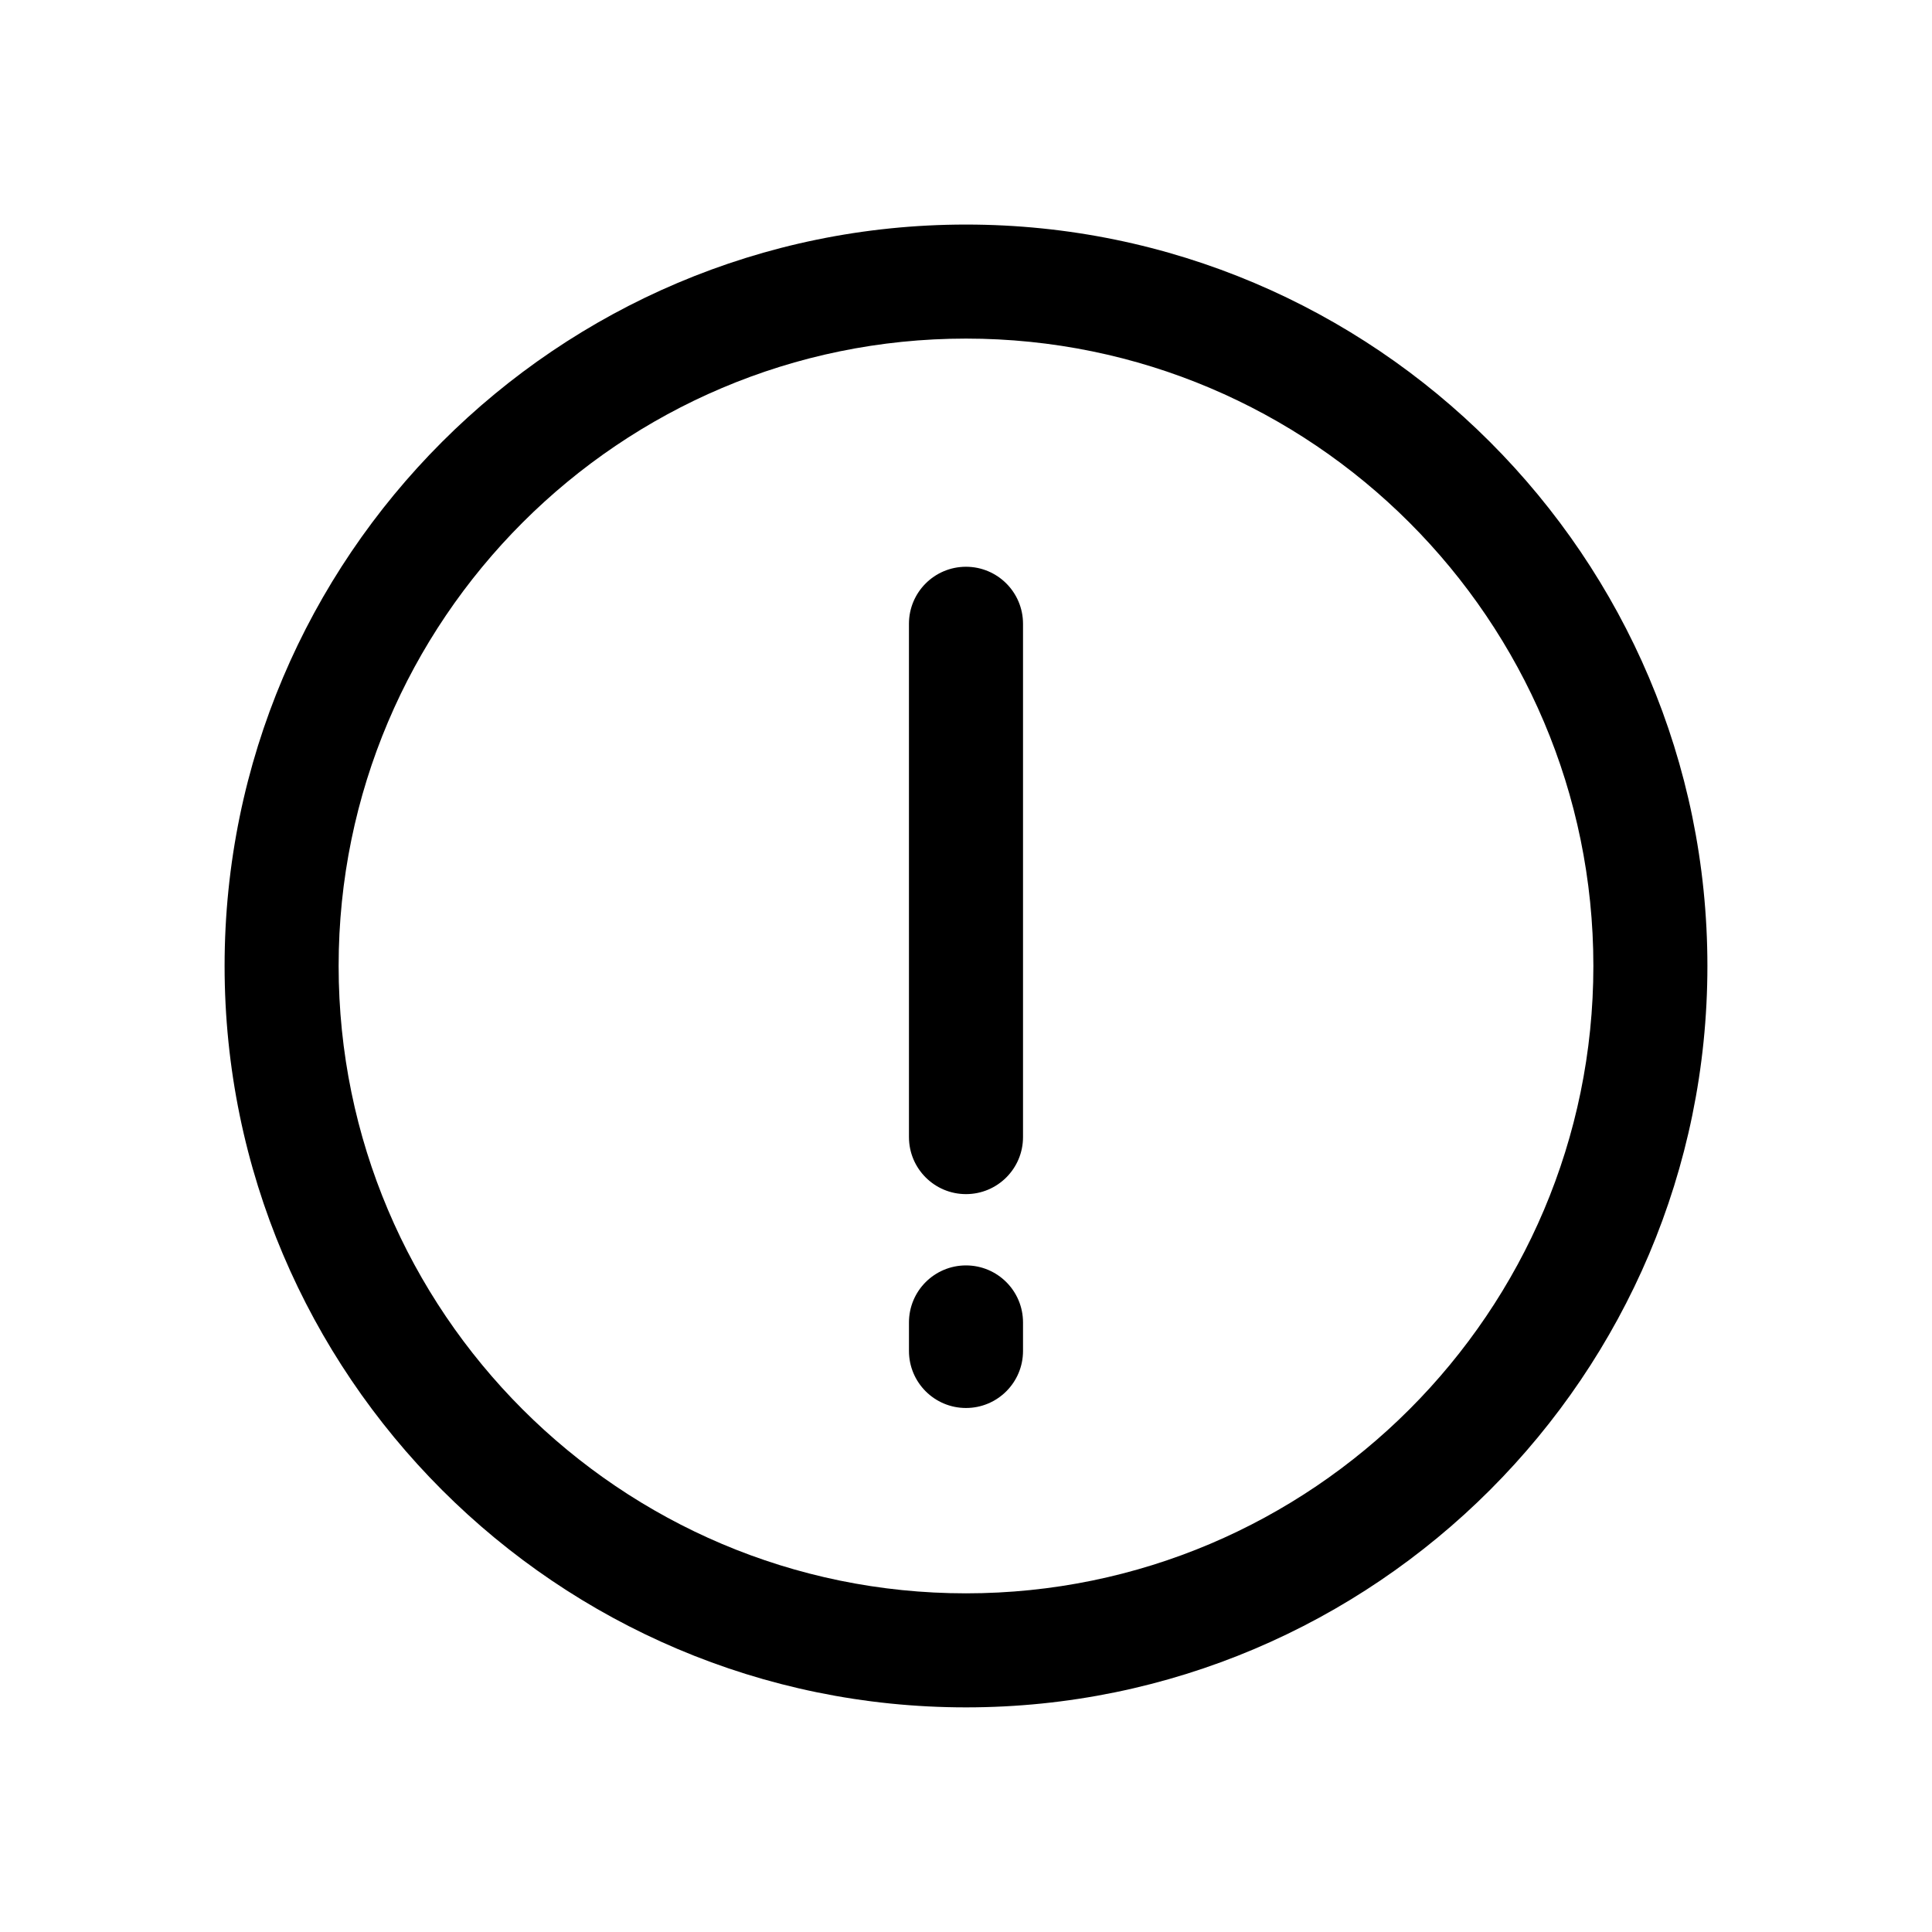
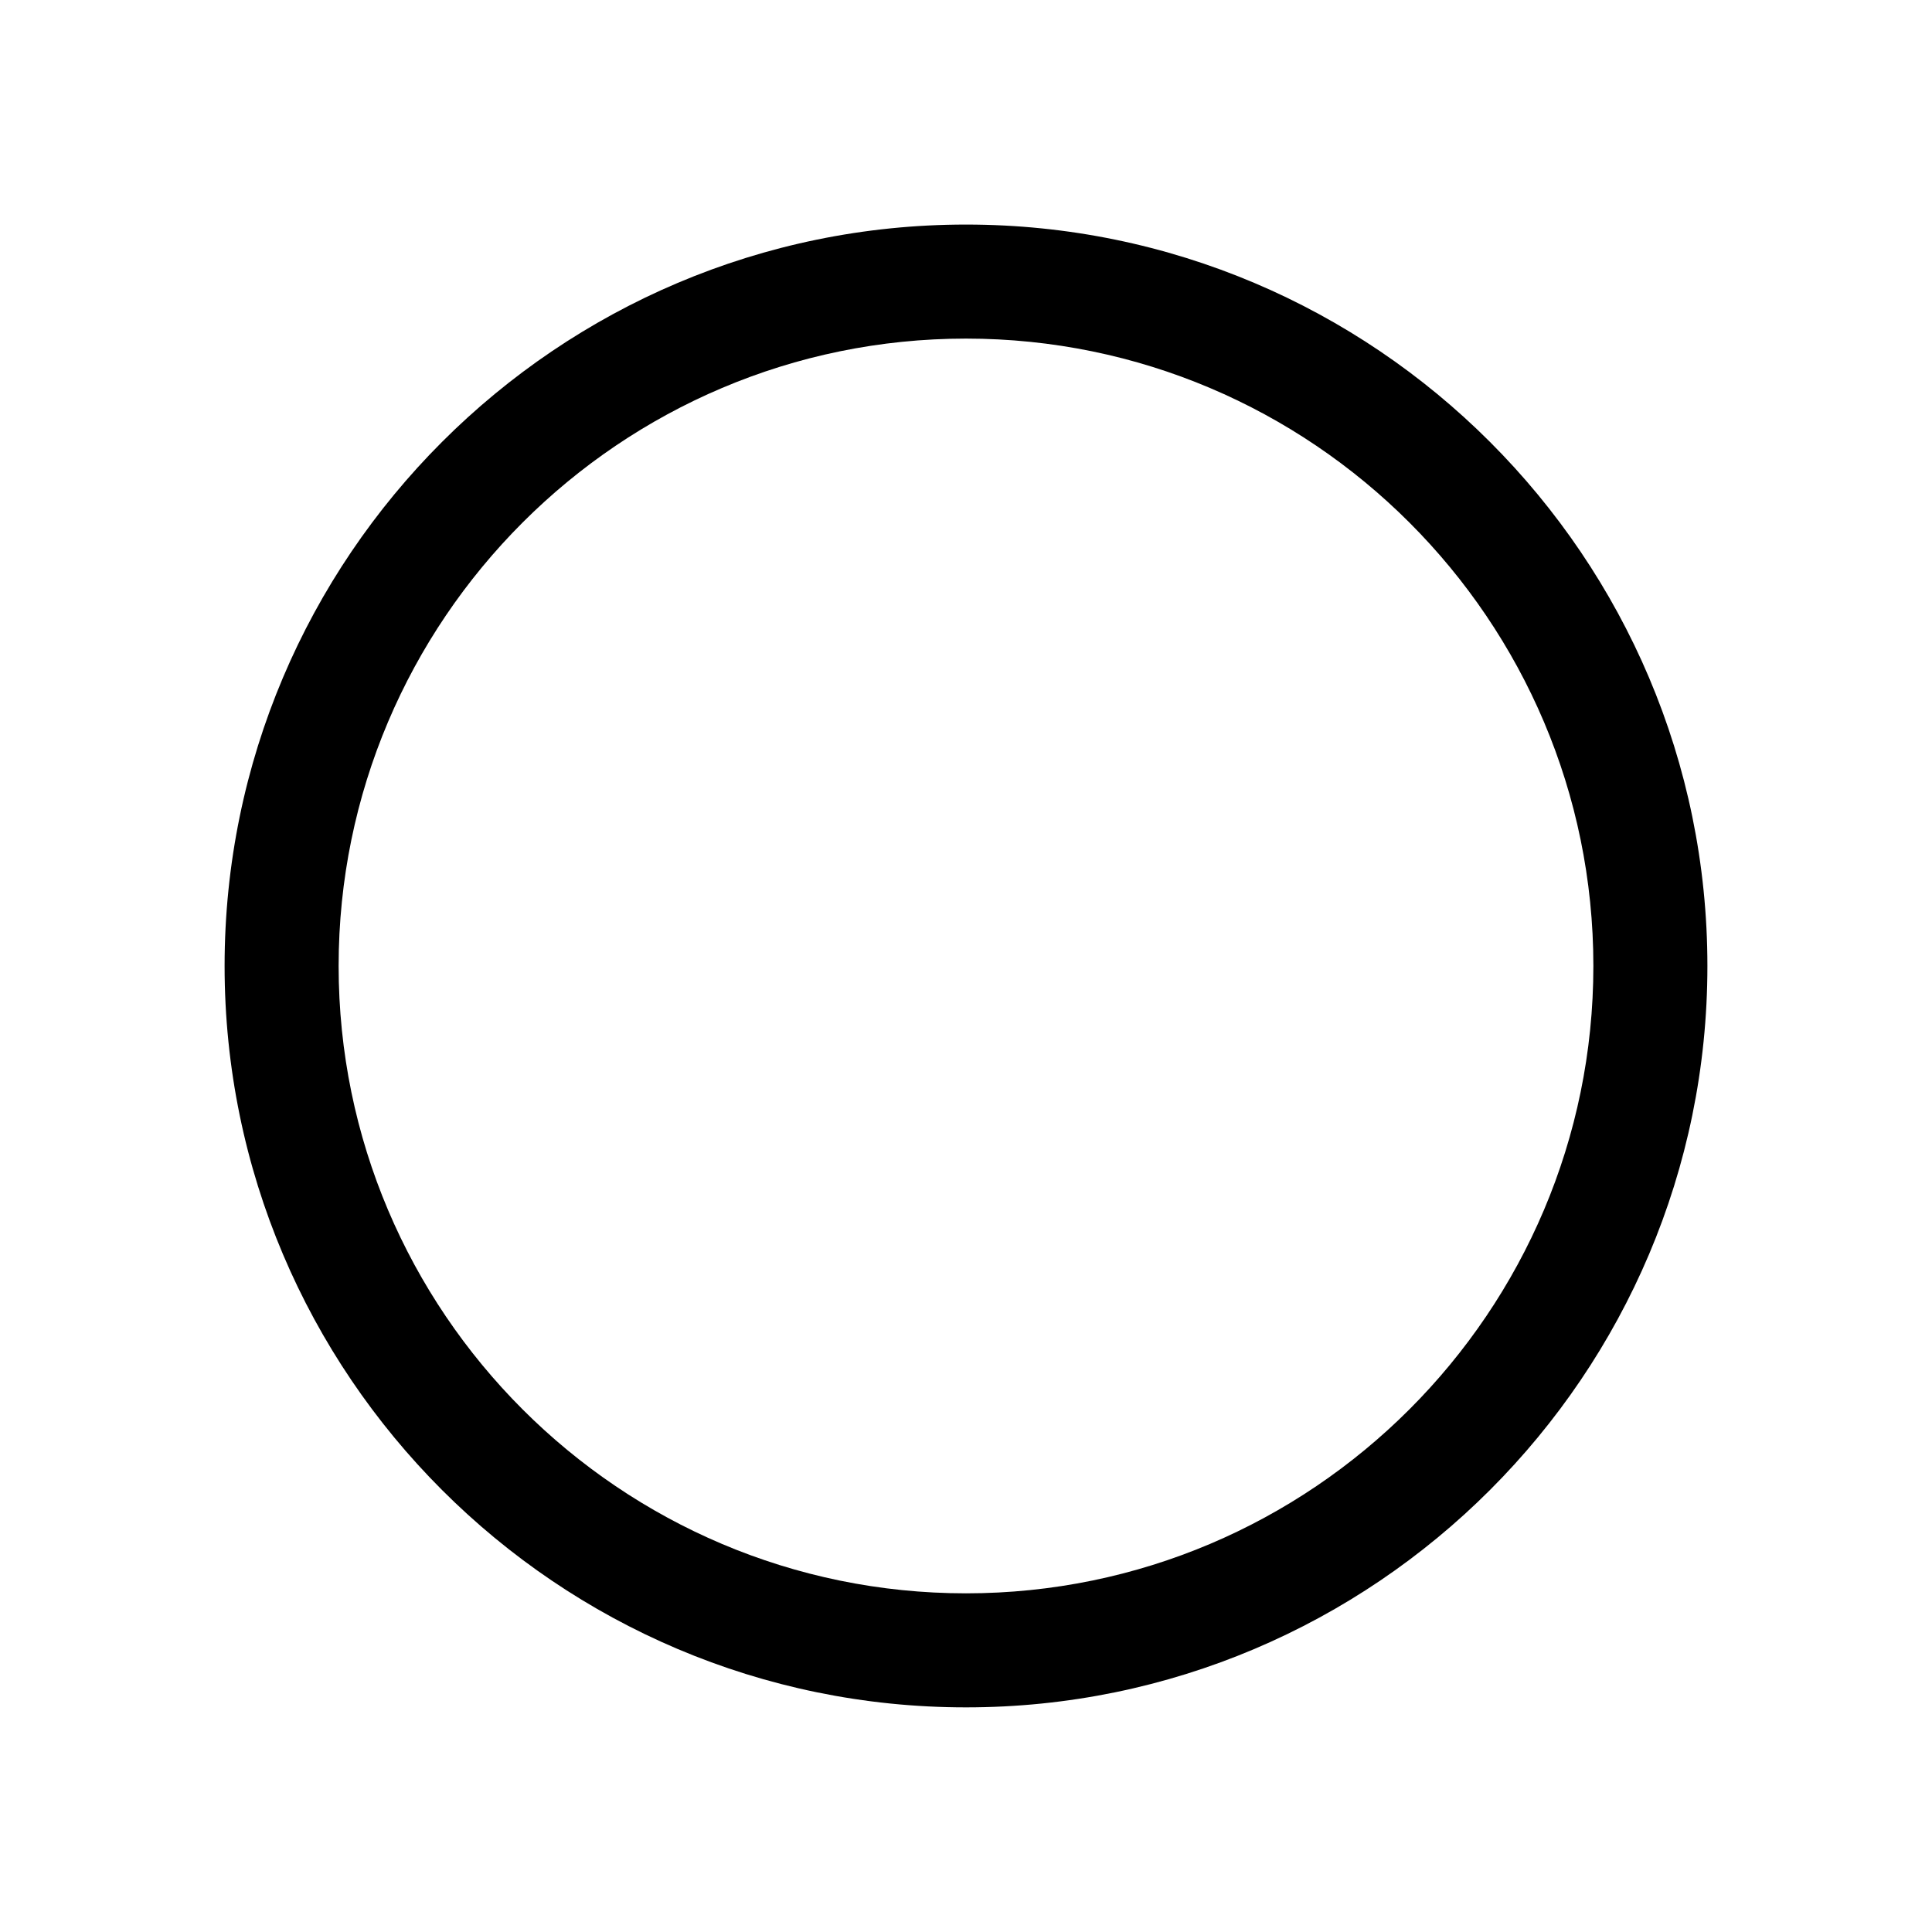
<svg xmlns="http://www.w3.org/2000/svg" fill="#000000" width="800px" height="800px" version="1.1" viewBox="144 144 512 512">
  <g>
-     <path d="m415.11 309.31v136.03c0 8.348-6.766 15.113-15.113 15.113s-15.113-6.766-15.113-15.113l-0.004-136.03c0-8.348 6.766-15.113 15.113-15.113 8.352 0 15.117 6.766 15.117 15.113z" />
-     <path d="m415.11 494.46v7.559c0 8.348-6.766 15.113-15.113 15.113s-15.113-6.766-15.113-15.113v-7.559c0-8.348 6.766-15.113 15.113-15.113s15.113 6.766 15.113 15.113z" />
    <path d="m400 203.51c-108.34 0-196.48 88.141-196.48 196.48s88.141 196.48 196.48 196.48 196.48-88.141 196.48-196.48-88.141-196.48-196.48-196.48zm0 362.74c-91.672 0-166.26-74.582-166.26-166.26 0-91.672 74.582-166.26 166.26-166.26 91.672 0 166.26 74.582 166.26 166.26-0.004 91.676-74.586 166.26-166.26 166.26z" />
  </g>
</svg>